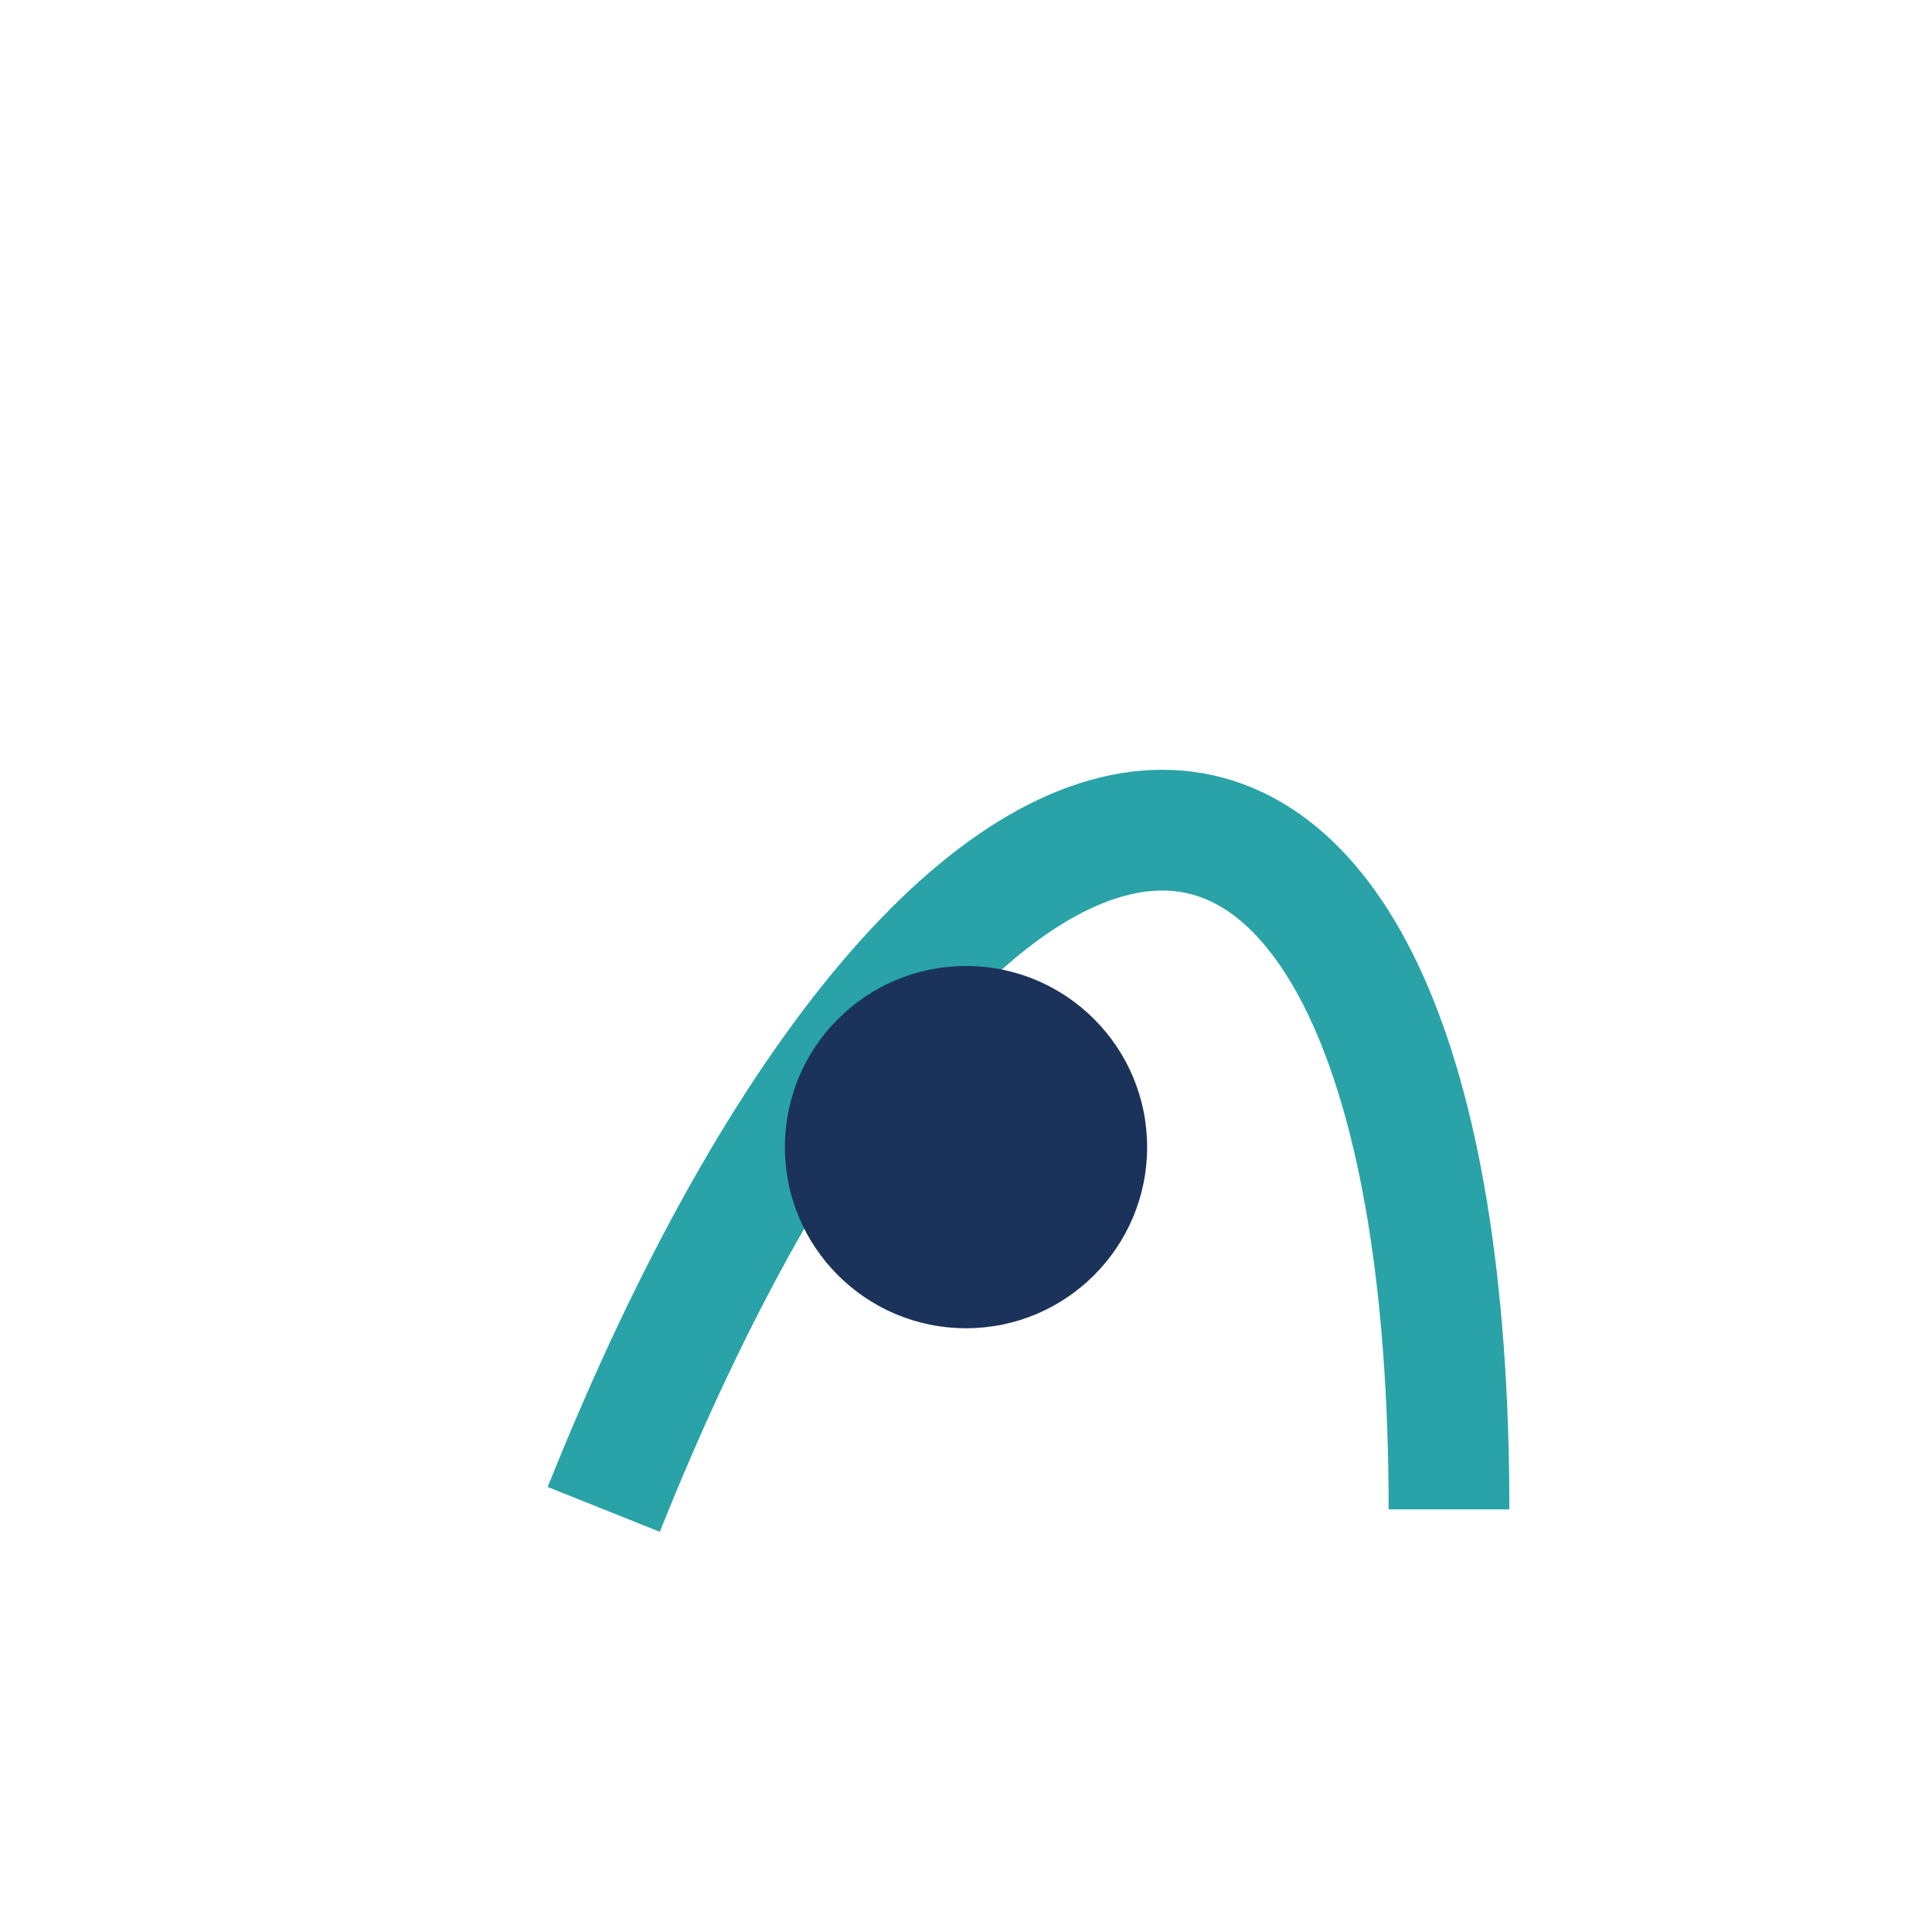
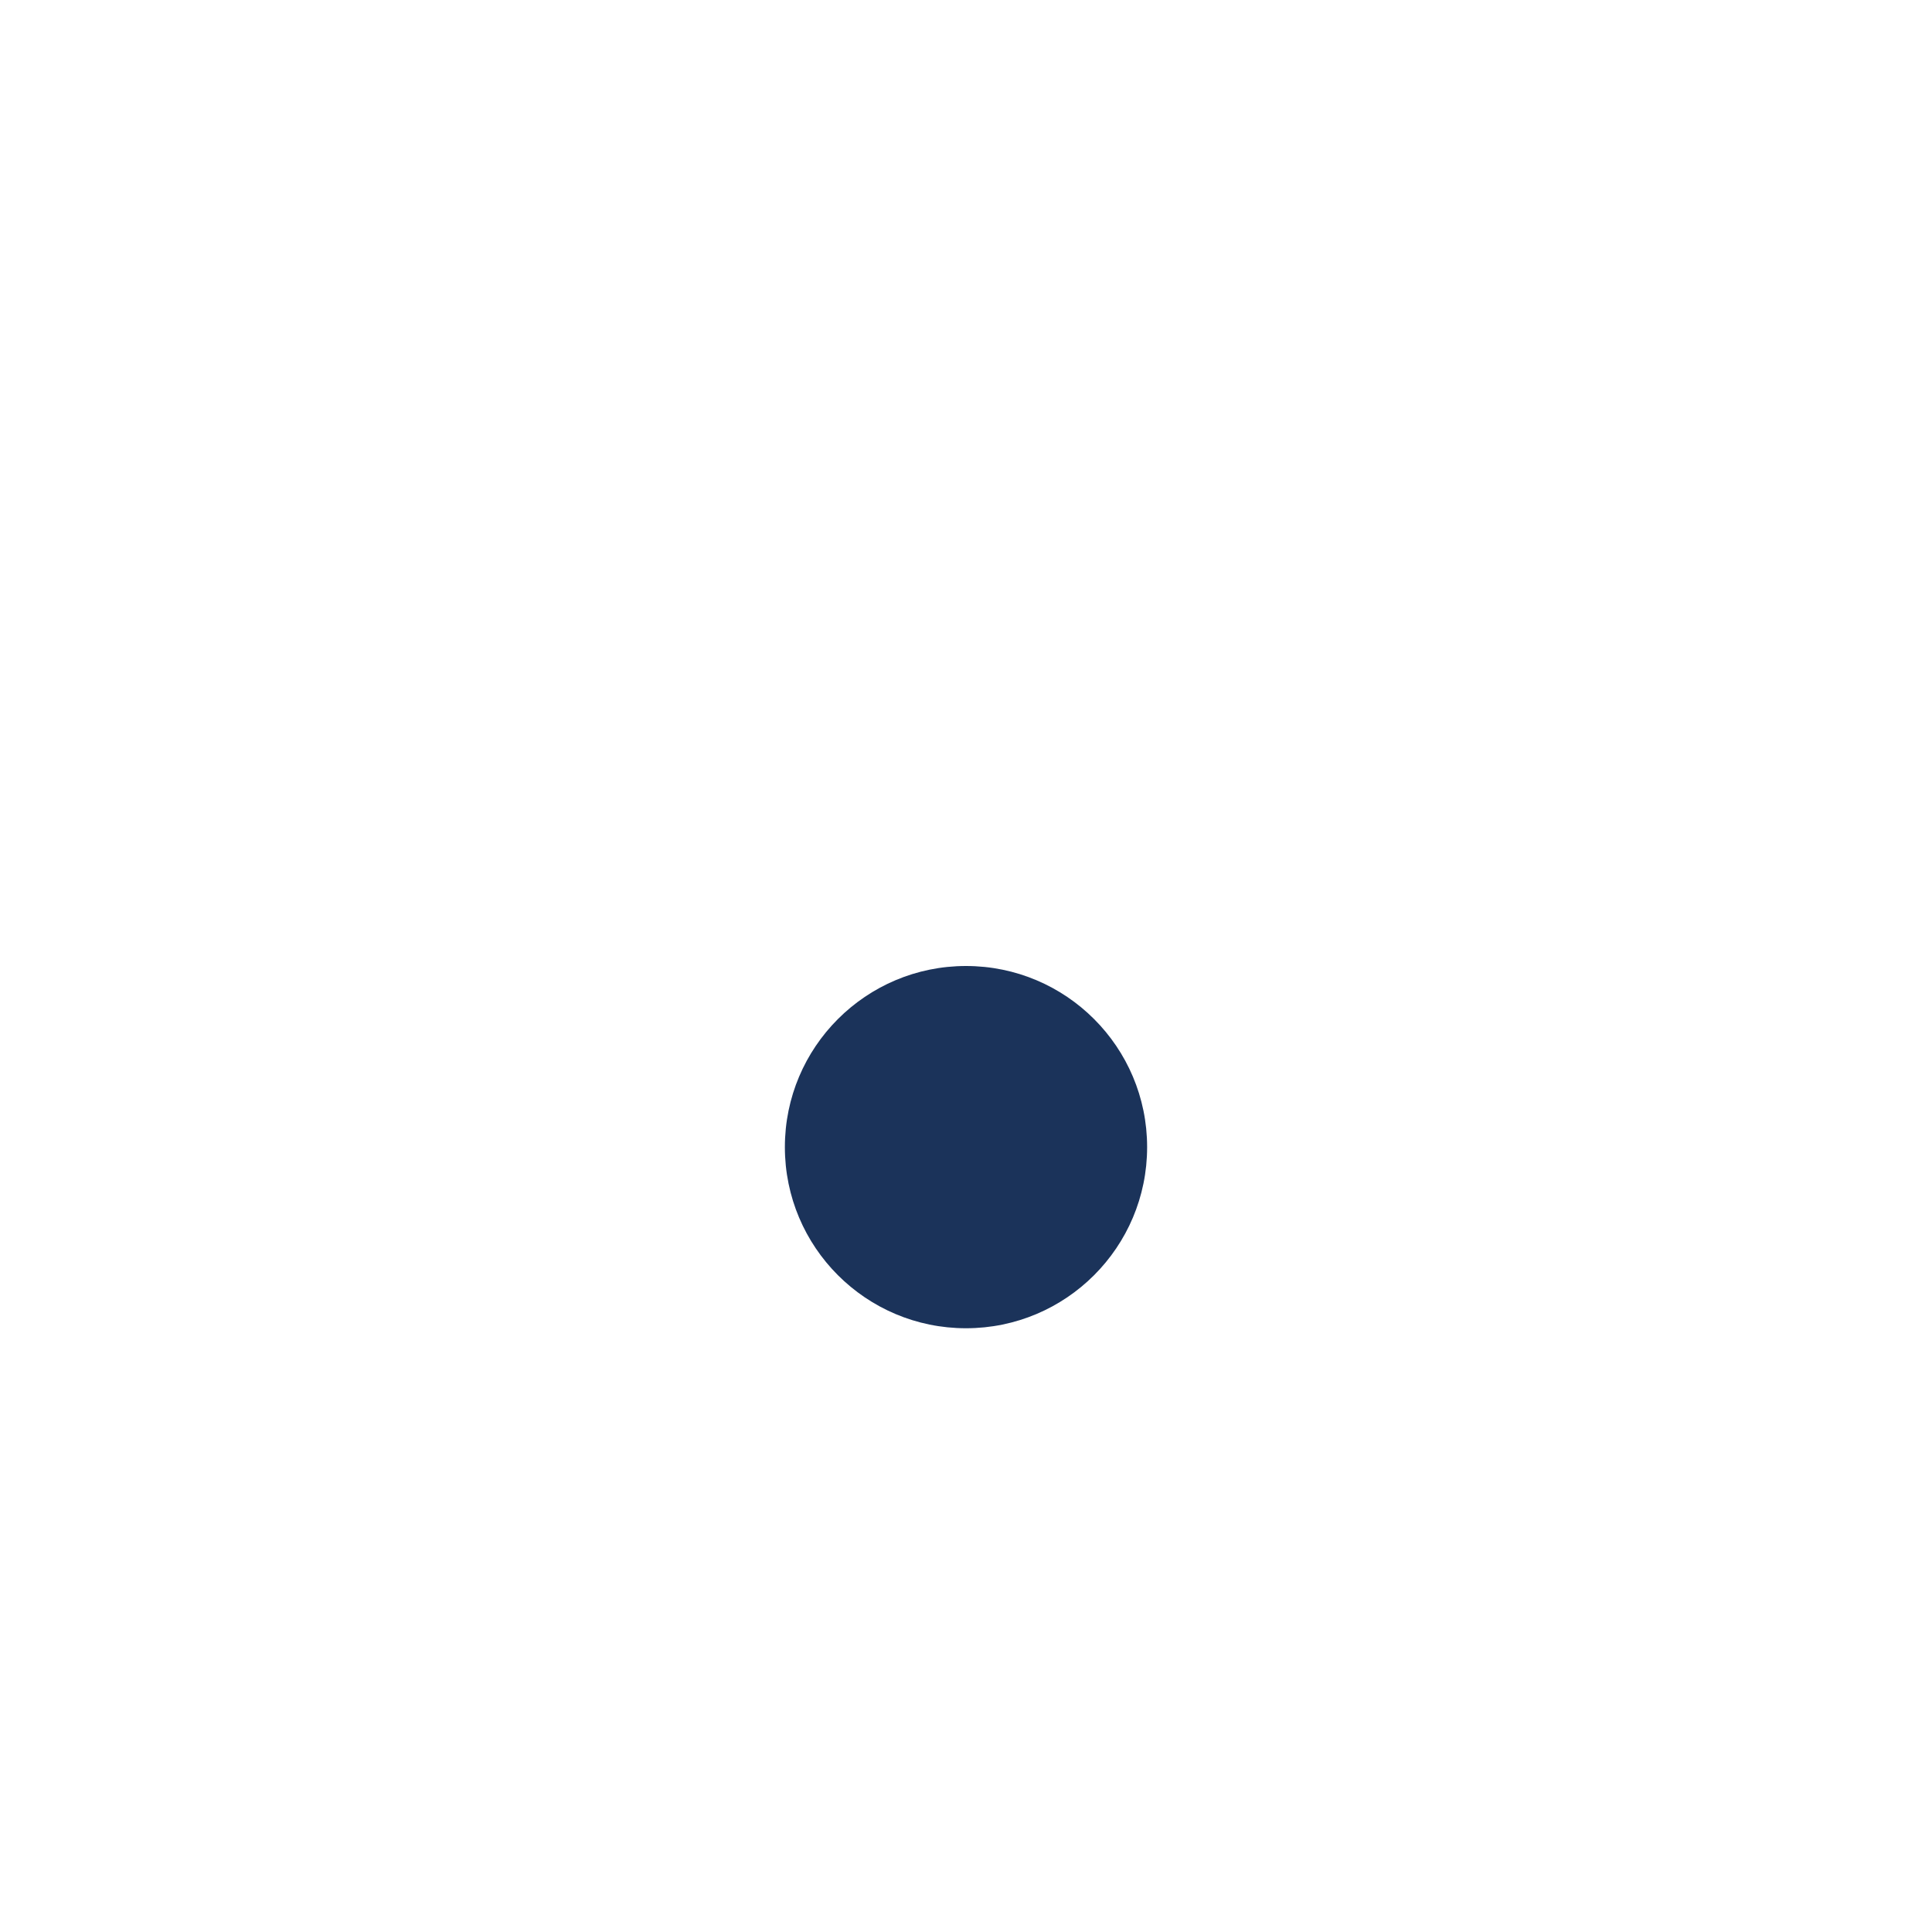
<svg xmlns="http://www.w3.org/2000/svg" width="32" height="32" viewBox="0 0 32 32">
-   <path d="M10 25c6-15 14-15 14 0" fill="none" stroke="#29A3A7" stroke-width="2" />
  <circle cx="16" cy="19" r="3" fill="#1B335A" />
</svg>